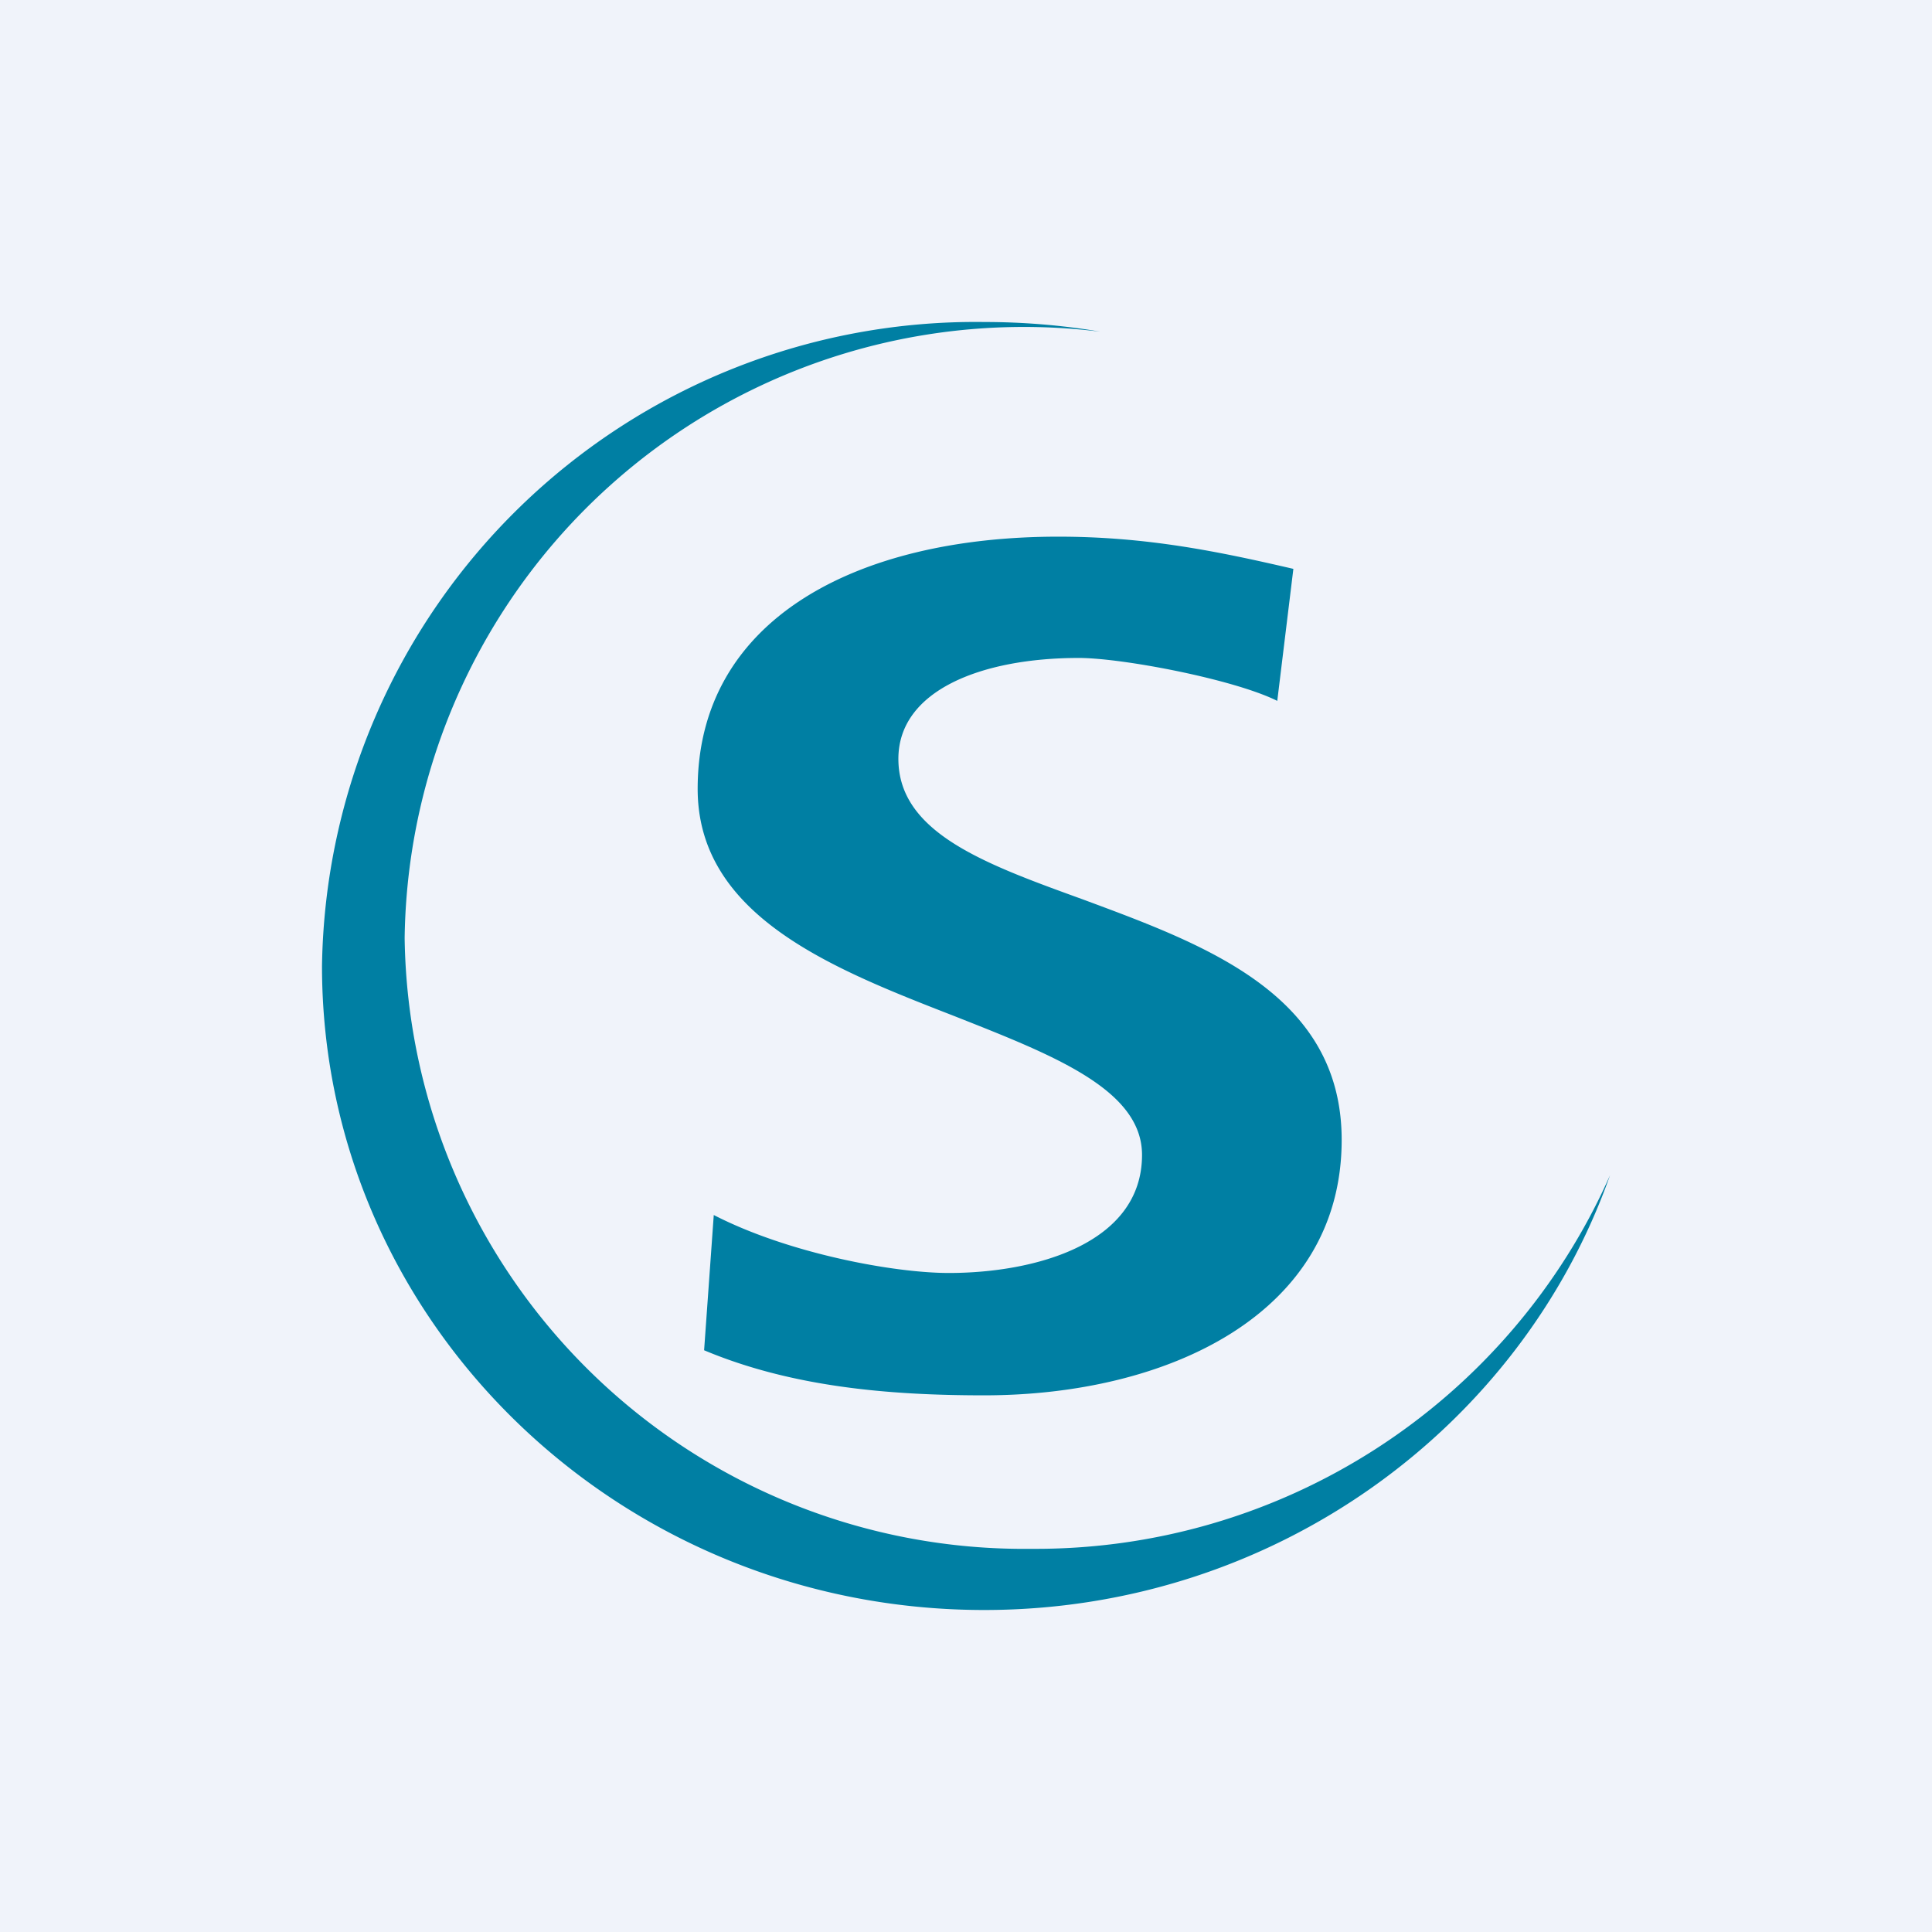
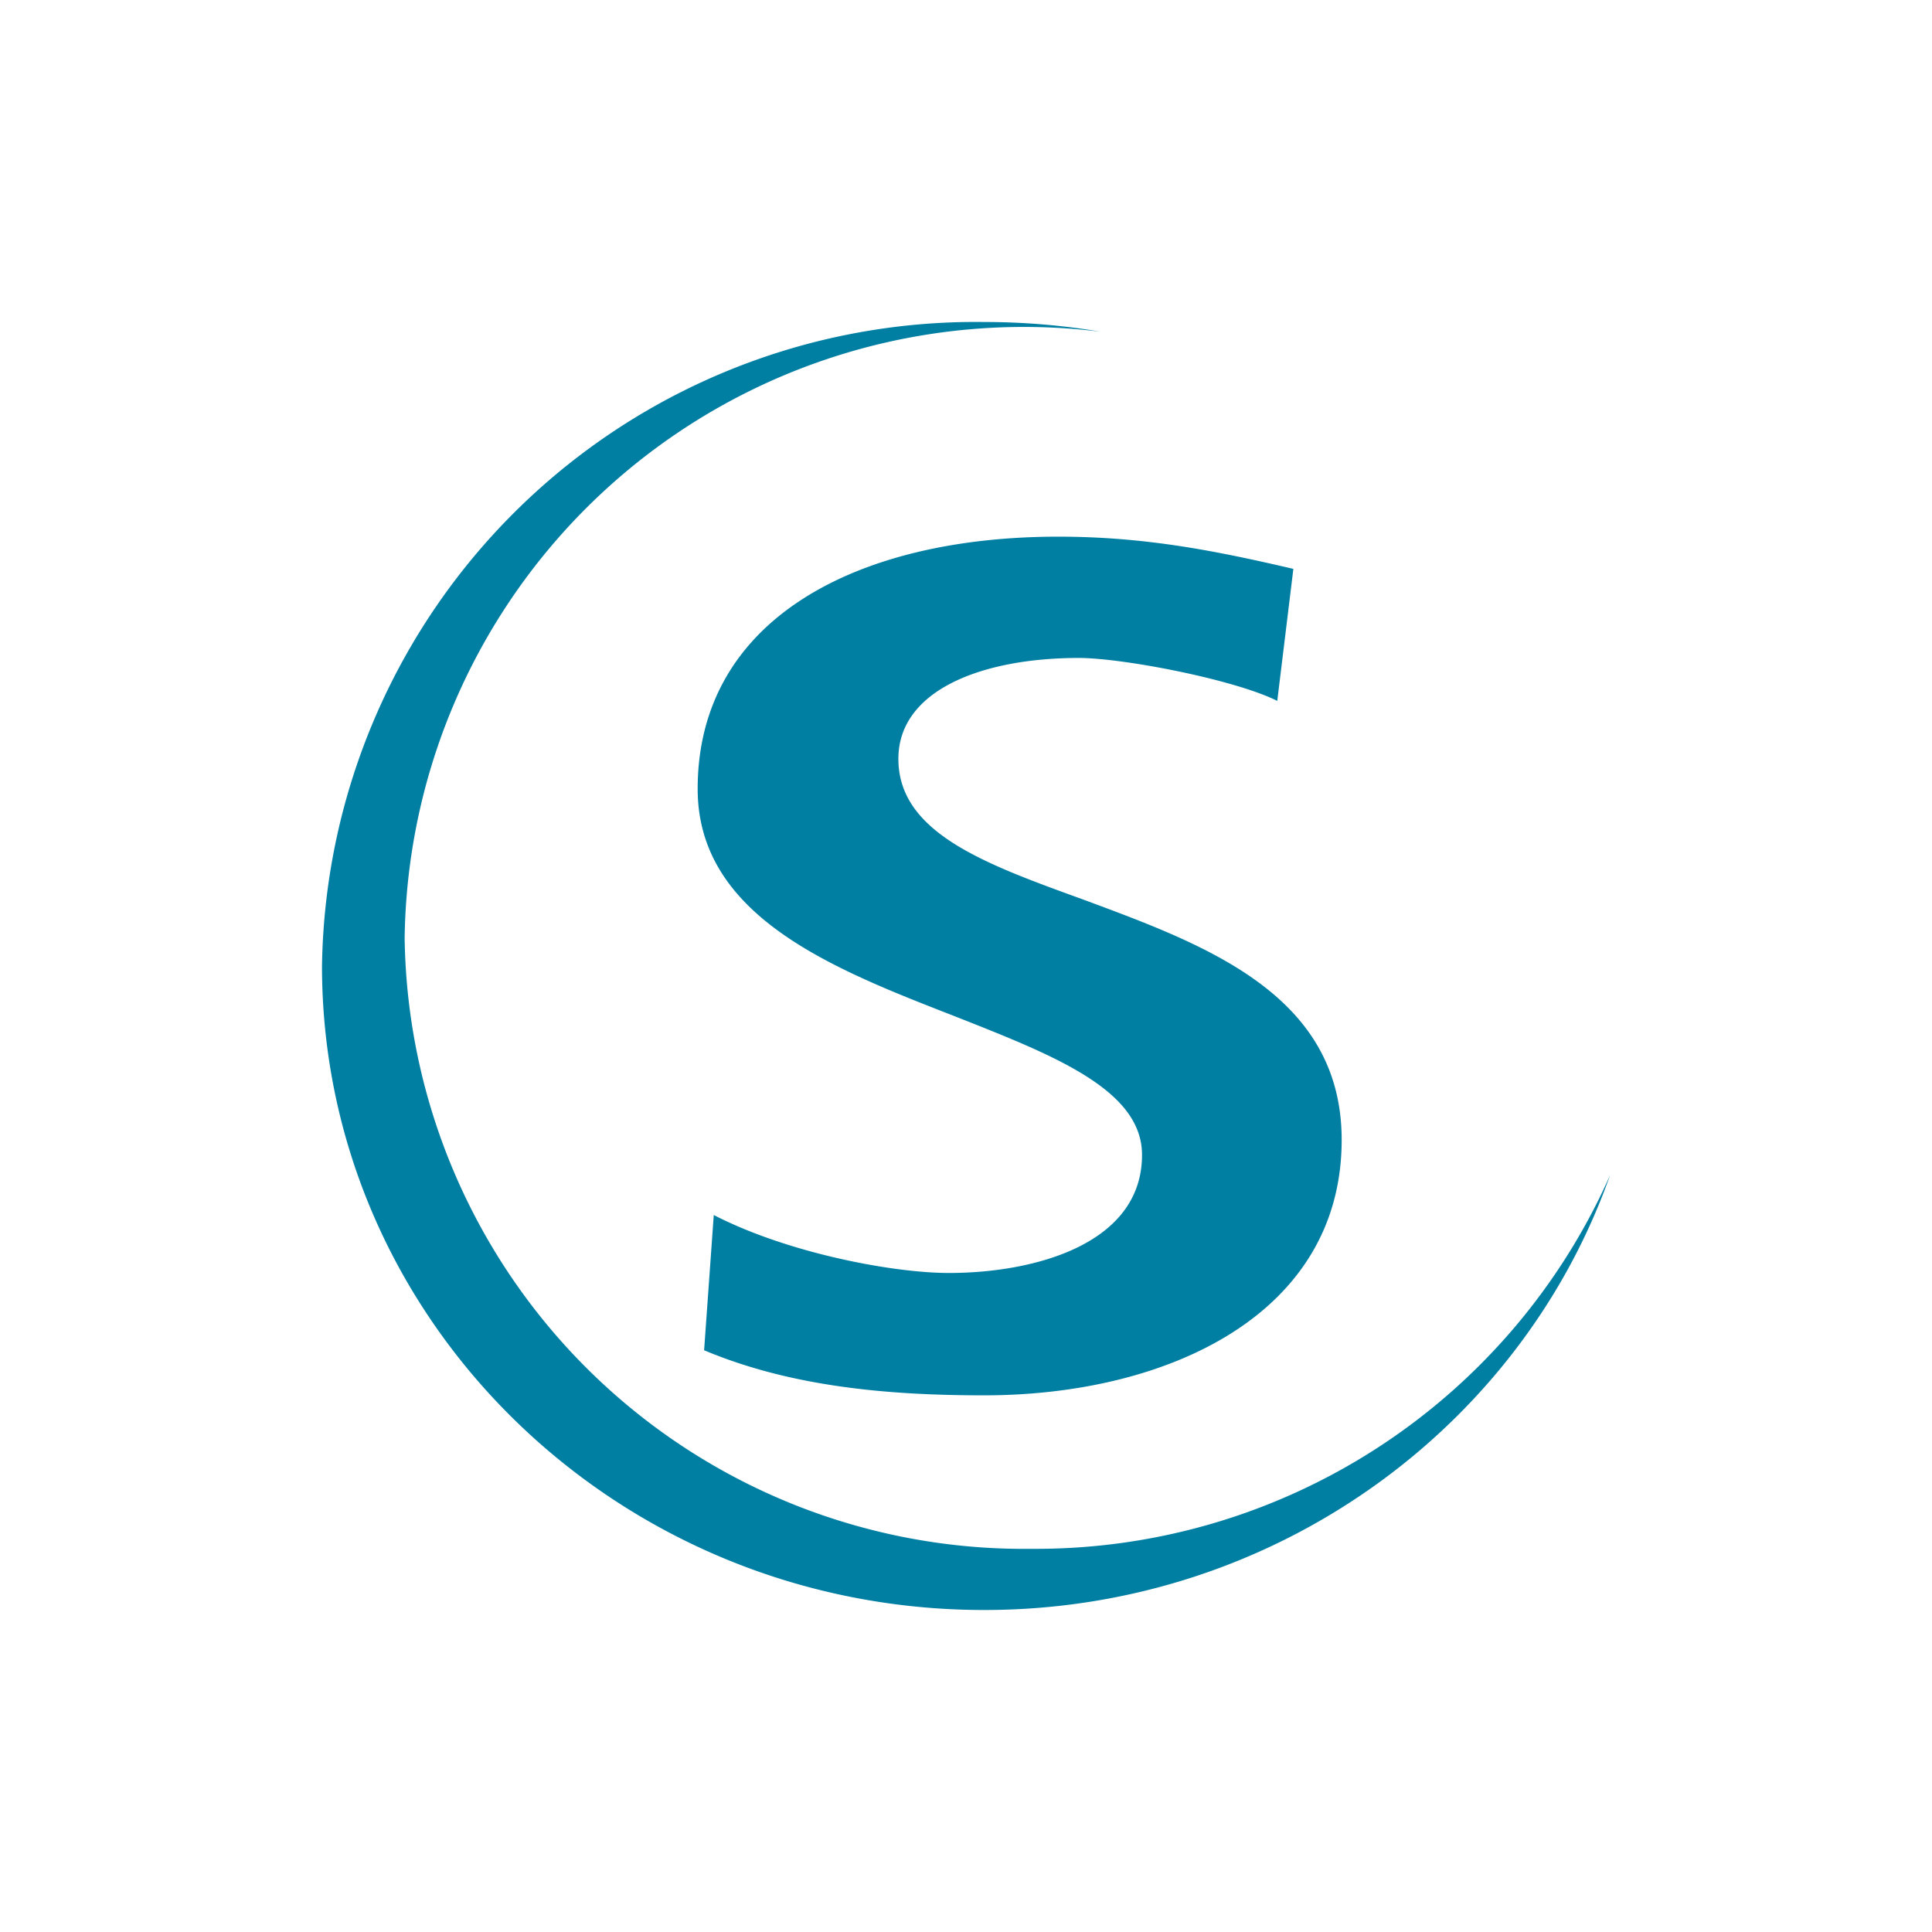
<svg xmlns="http://www.w3.org/2000/svg" width="18" height="18" viewBox="0 0 18 18">
-   <path fill="#F0F3FA" d="M0 0h18v18H0z" />
  <path d="M9.17 3A6.09 6.09 0 0 0 3 9c0 3.31 2.76 6 6.17 6 2.7 0 5-1.7 5.83-4.05a5.85 5.85 0 0 1-5.39 3.48 5.77 5.77 0 0 1-5.84-5.69 5.77 5.77 0 0 1 6.48-5.65C9.9 3.03 9.53 3 9.17 3Zm0 10c-.9 0-1.8-.08-2.61-.42l.09-1.26c.7.36 1.68.54 2.19.54.8 0 1.8-.27 1.8-1.1 0-.61-.83-.93-1.74-1.29-1.13-.44-2.4-.93-2.4-2.12C6.5 5.77 7.98 5 9.86 5c.83 0 1.5.14 2.19.3l-.15 1.23c-.4-.2-1.44-.4-1.85-.4-.9 0-1.68.3-1.68.94 0 .69.81.98 1.72 1.31 1.13.42 2.41.88 2.41 2.24 0 1.63-1.63 2.38-3.33 2.38Z" fill="#007FA3" />
</svg>